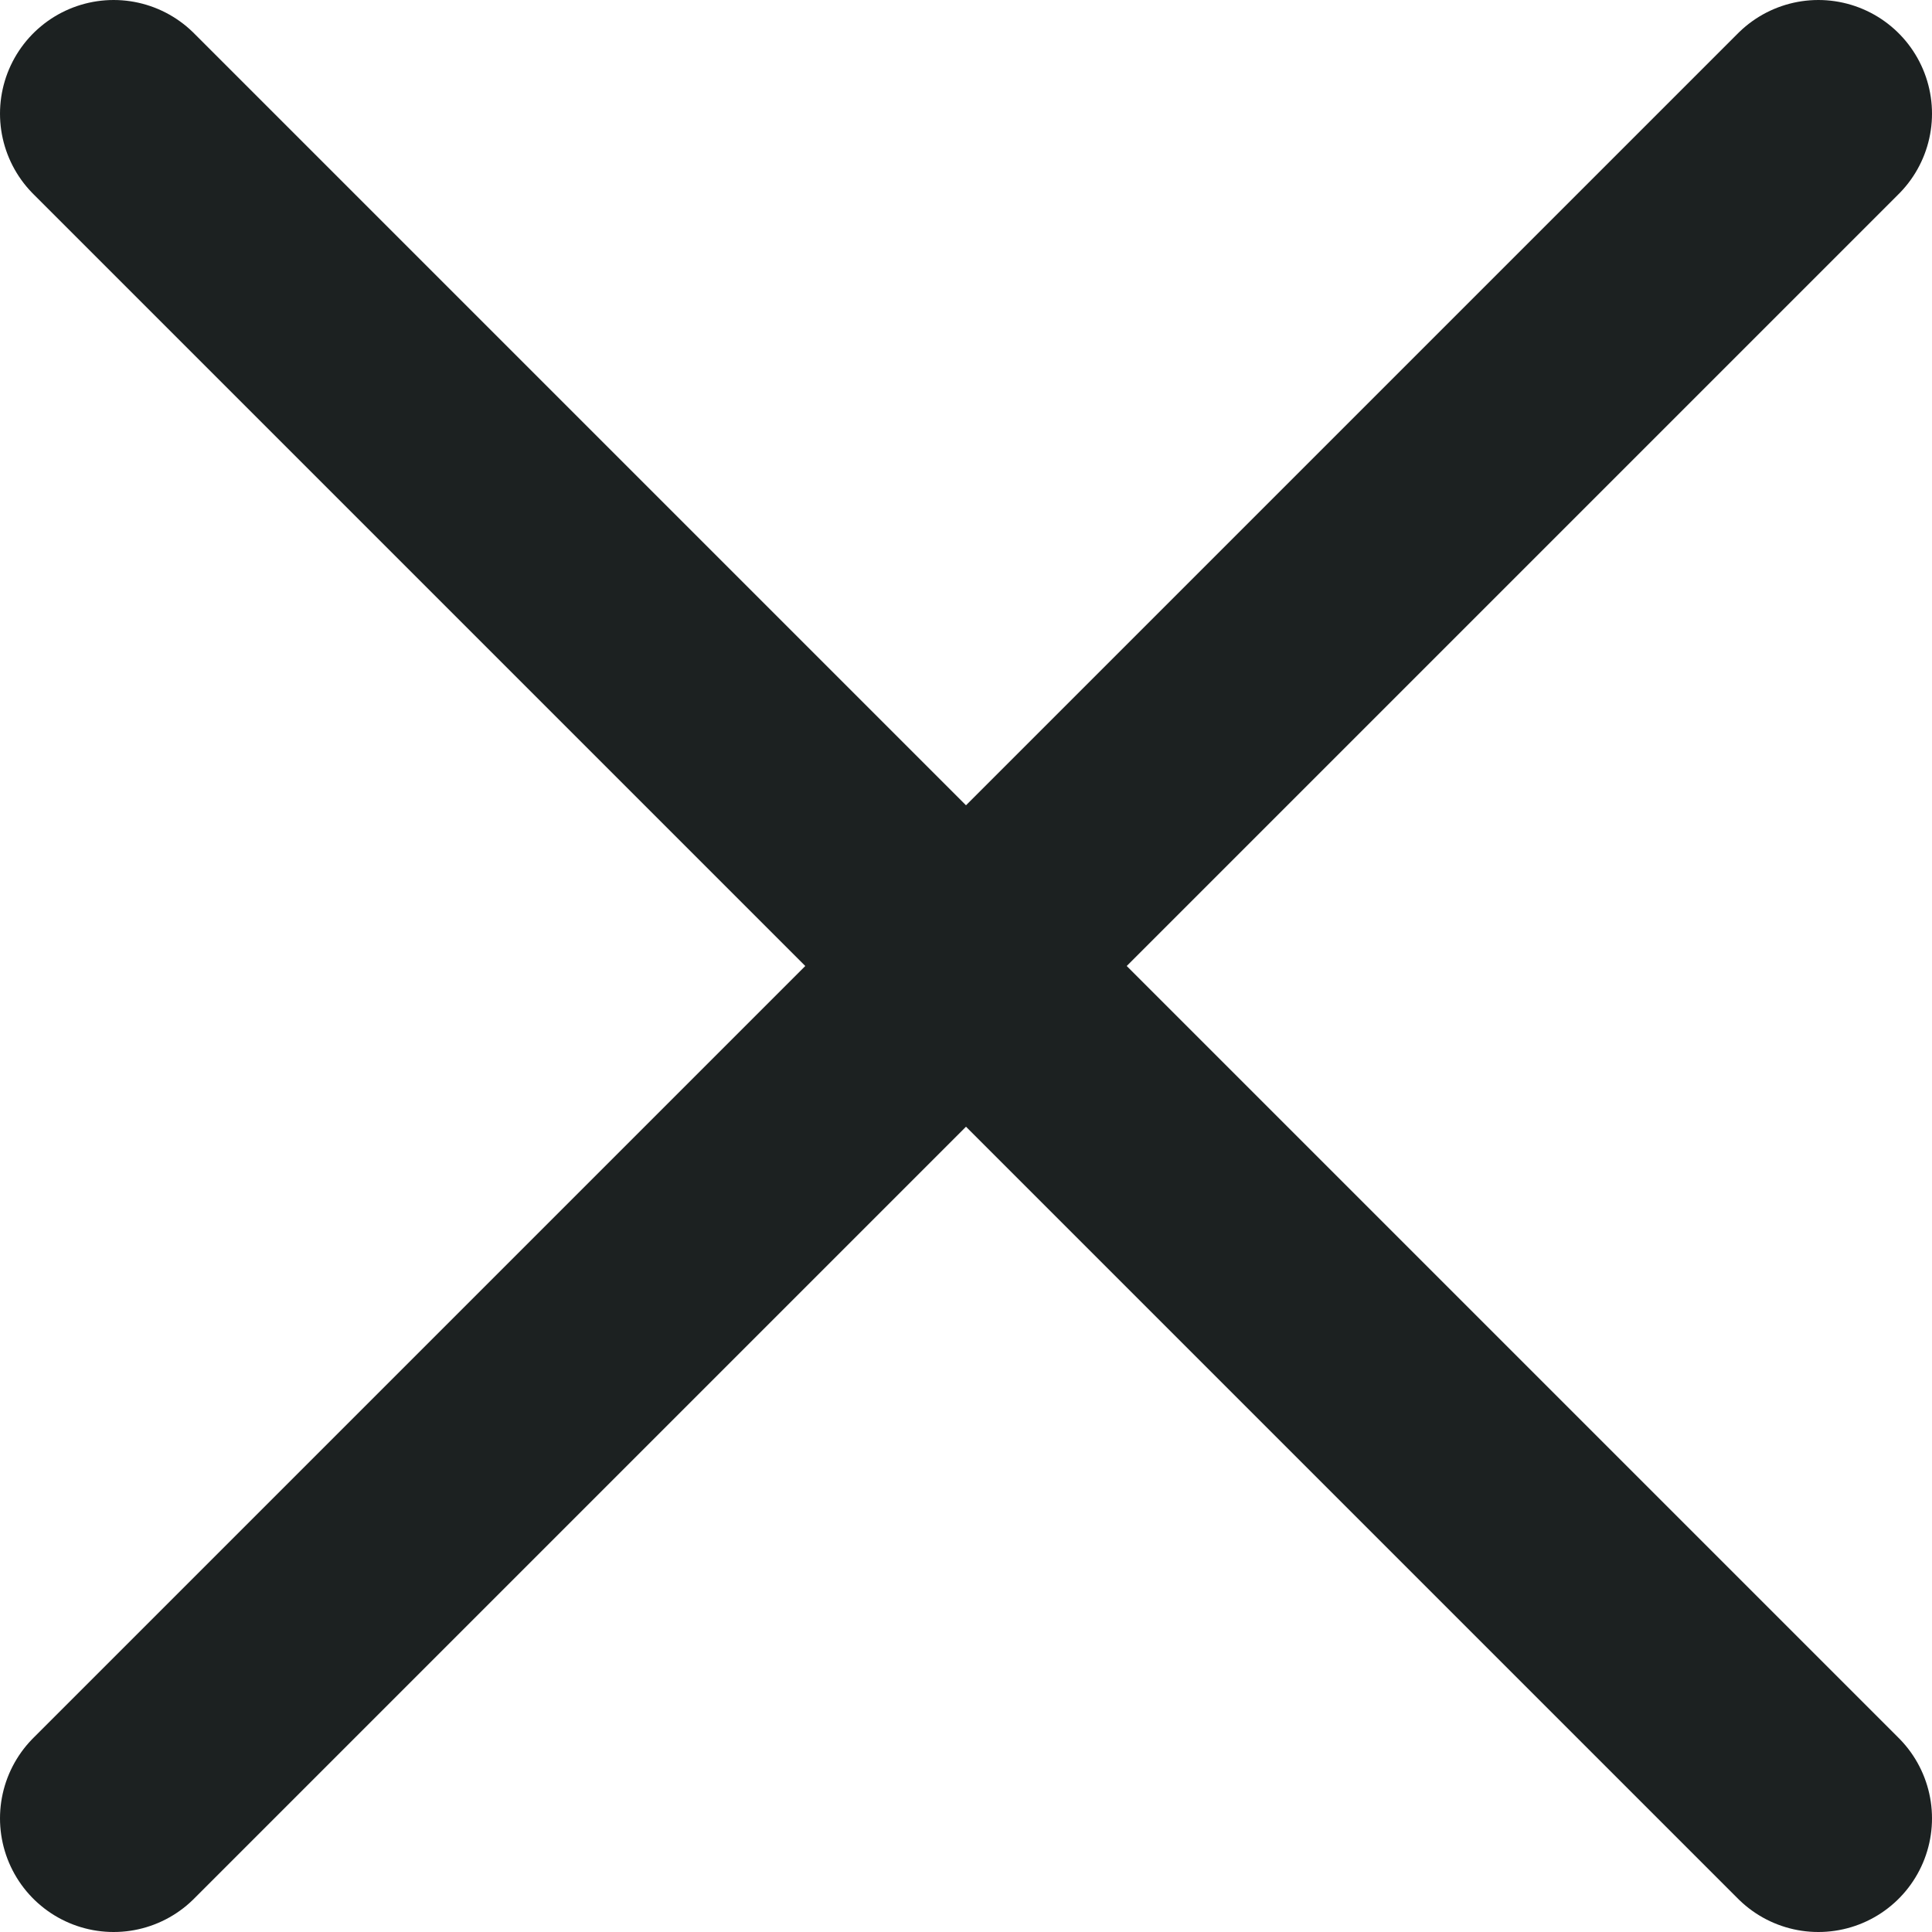
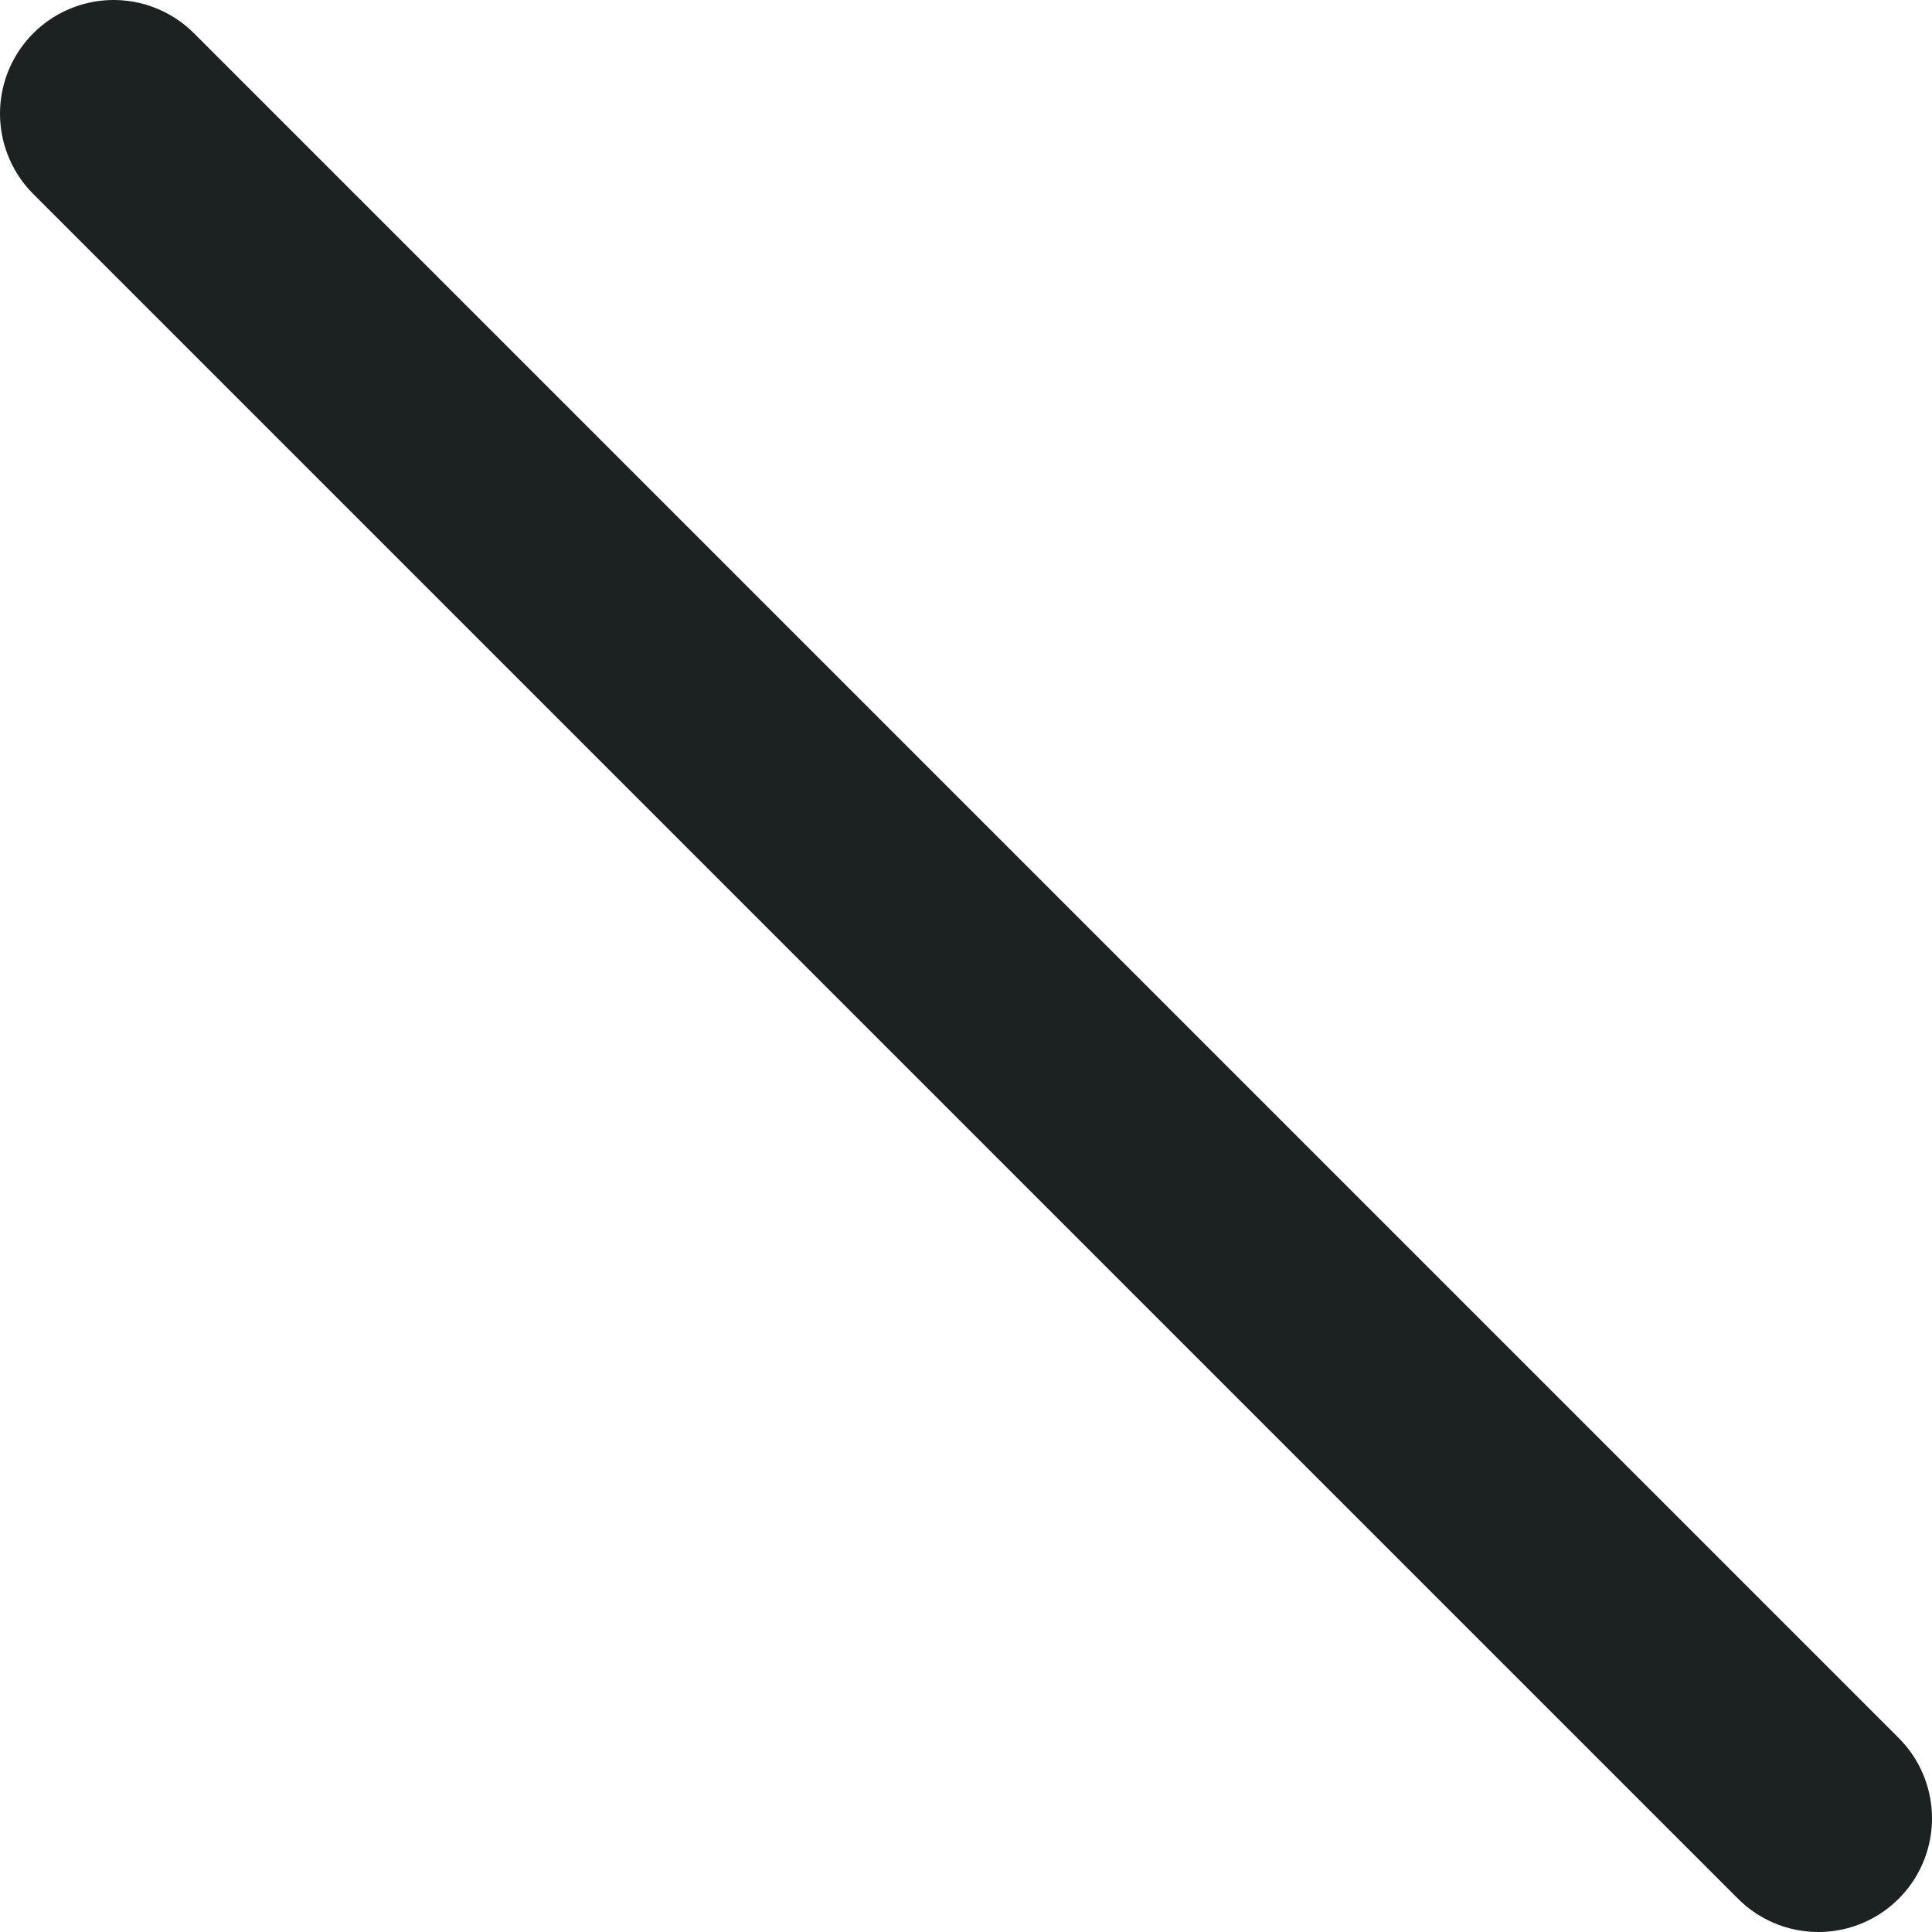
<svg xmlns="http://www.w3.org/2000/svg" width="17" height="17" viewBox="0 0 17 17" fill="none">
-   <path d="M1 1L16 16M16 1L1 16" stroke="#1C2121" stroke-width="2" stroke-linecap="round" />
+   <path d="M1 1L16 16M16 1" stroke="#1C2121" stroke-width="2" stroke-linecap="round" />
</svg>